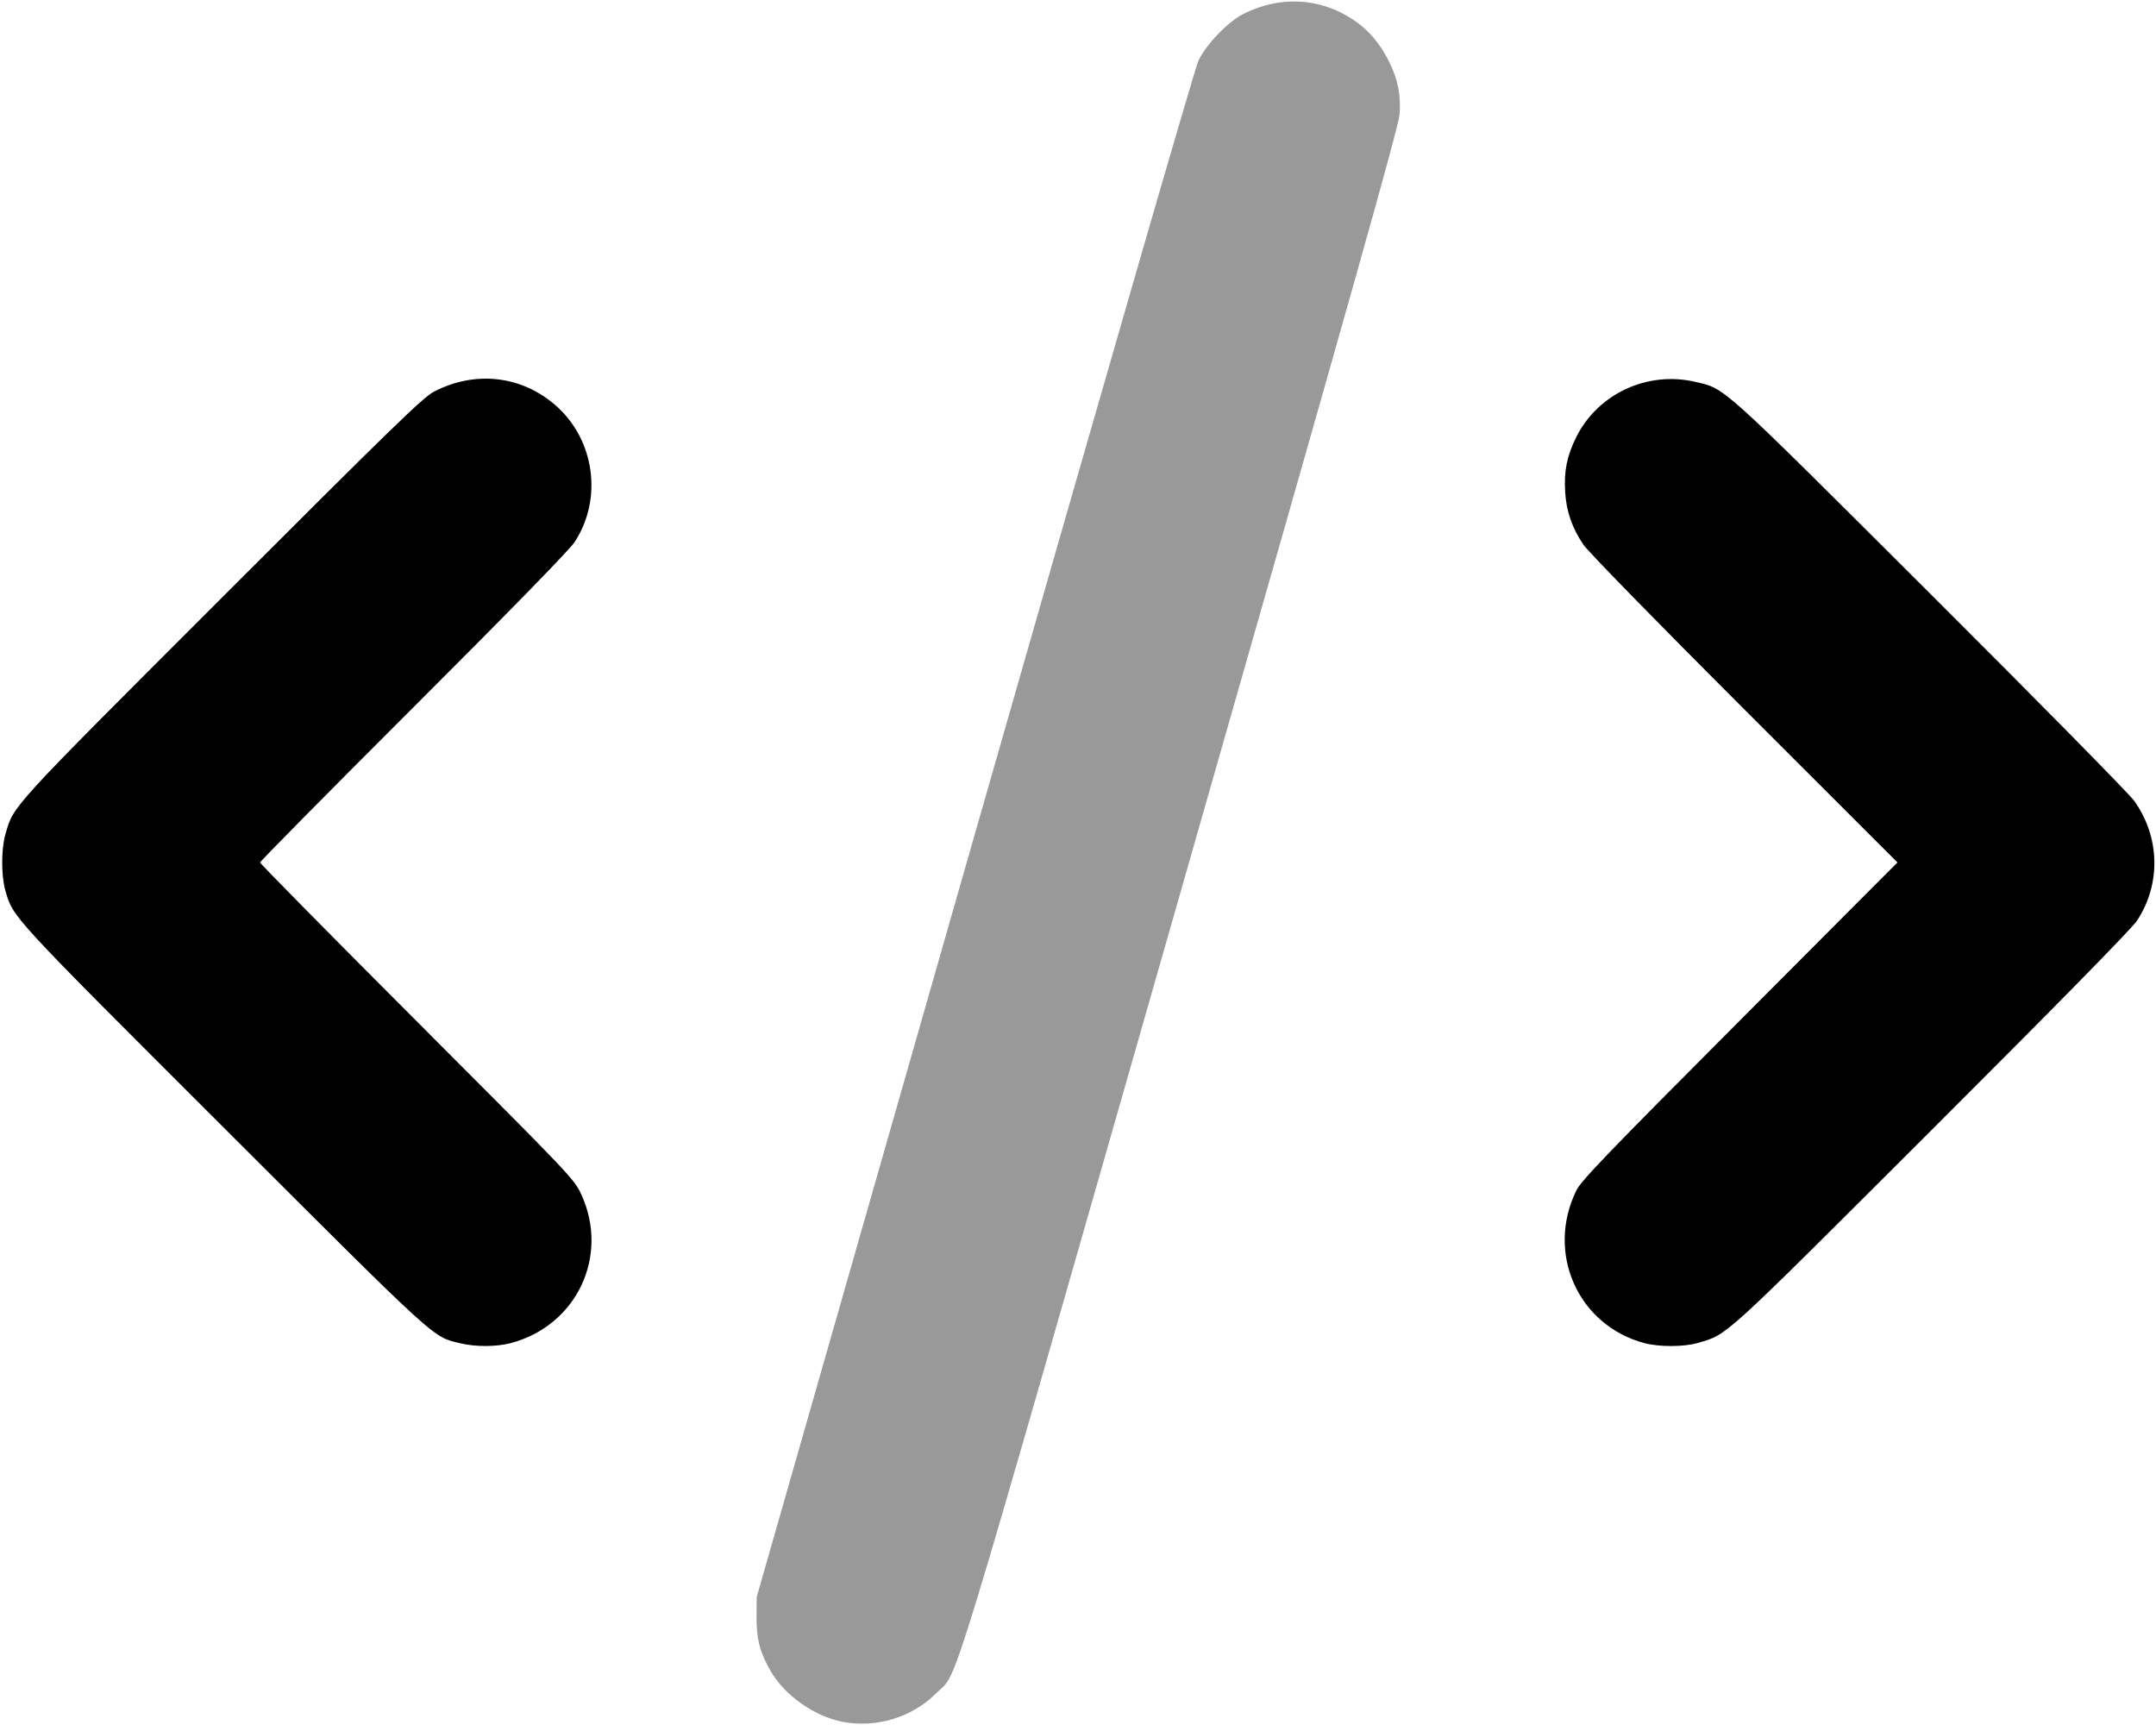
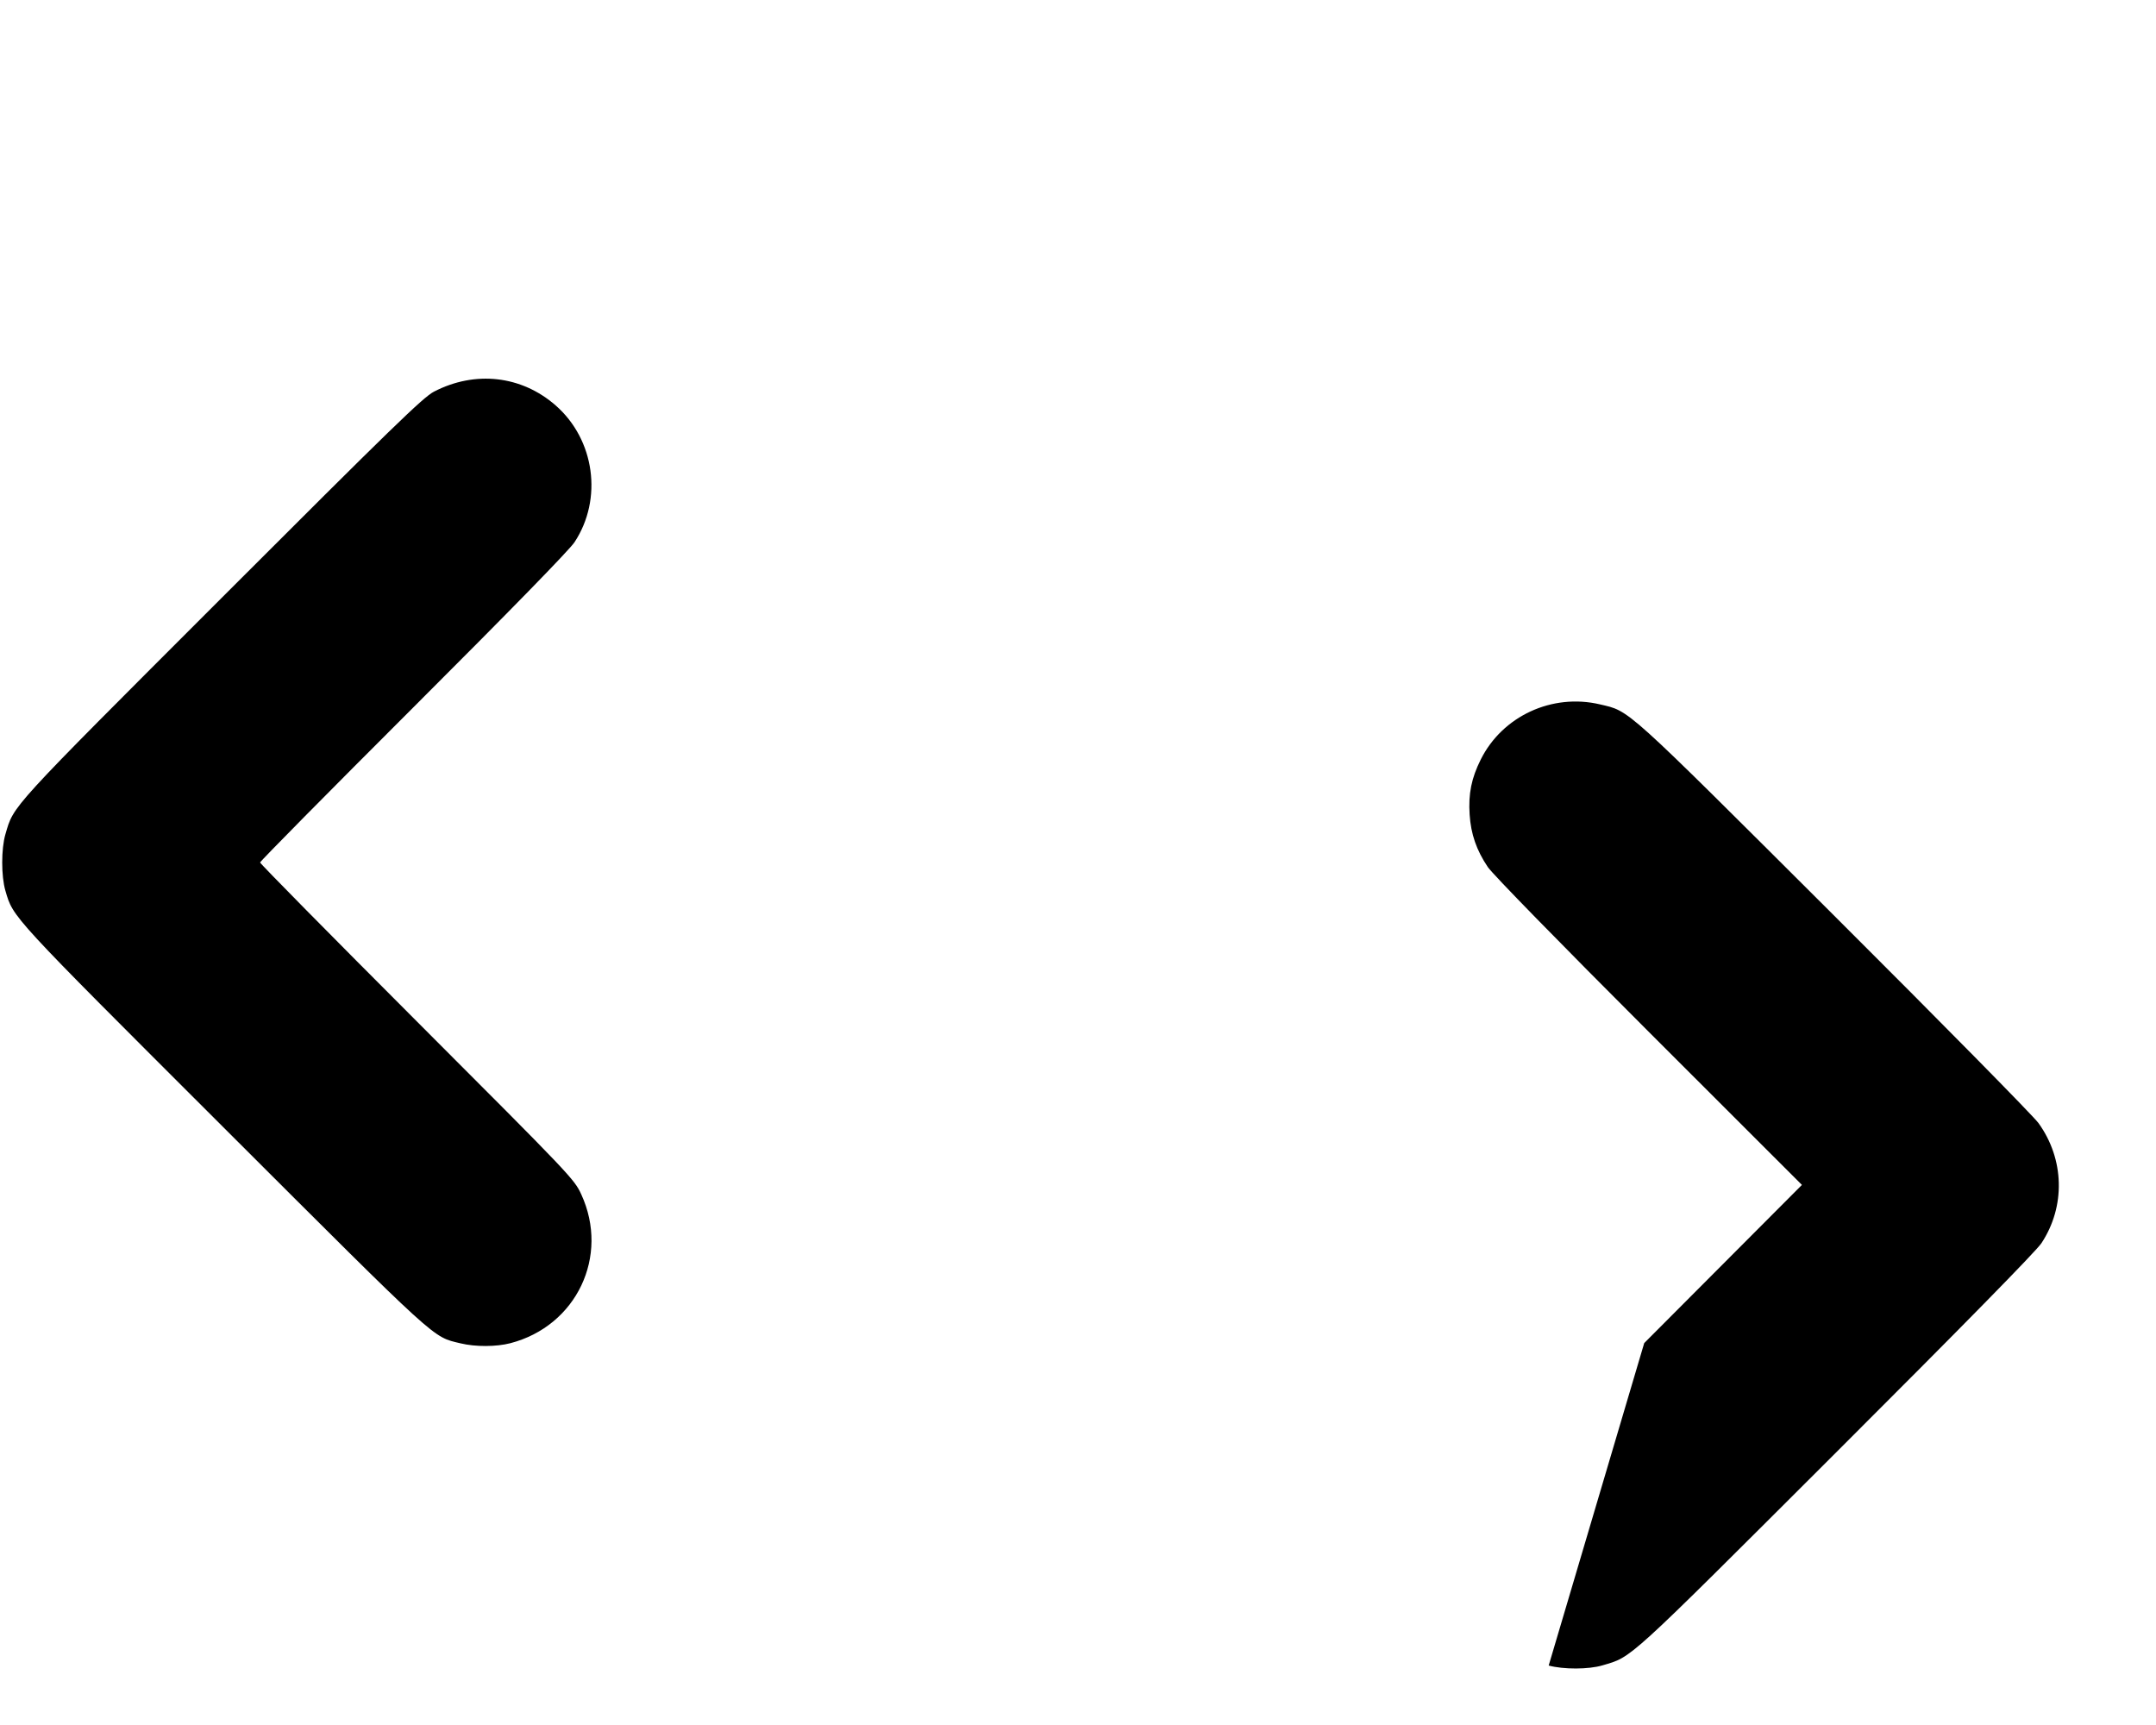
<svg xmlns="http://www.w3.org/2000/svg" version="1.1" viewBox="0 0 640 512">
  <path d="m136.71 398.72c-8.467-2.054-5.787 0.388-70.452-64.183-63.516-63.424-62.282-62.084-64.652-70.155-1.266-4.311-1.266-12.449 0-16.76 2.564-8.728 0.583-6.563 64.125-70.101 50.859-50.856 59.875-59.613 63.095-61.279 12.238-6.333 25.979-4.777 36.115 4.089 11.619 10.164 14.049 27.781 5.6 40.603-1.525 2.315-19.132 20.355-47.874 49.054-25.004 24.966-45.461 45.669-45.461 46.007 0 0.338 20.973 21.6 46.607 47.249 45.667 45.695 46.65 46.729 48.738 51.267 8.445 18.352-1.421 39.054-21.048 44.166-4.198 1.093-10.386 1.111-14.791 0.043z" style="fill:currentColor;stroke-width:.618" />
-   <path d="m250.36 511.1c-8.579-1.581-17.573-7.934-21.751-15.364-3.106-5.524-4.087-9.379-4.034-15.853l0.048-5.867 64.616-225.97c38.101-133.25 65.382-227.61 66.483-229.97 2.254-4.817 8.749-11.599 13.333-13.922 10.836-5.491 22.736-4.877 32.619 1.683 4.442 2.948 7.887 6.937 10.553 12.219 2.714 5.375 3.67 10.086 3.231 15.911-0.273 3.617-14.561 54.343-65.222 231.55-70.458 246.46-65.518 230.24-72.136 236.89-7.214 7.252-17.708 10.539-27.742 8.69z" style="fill:currentColor;opacity:.4;stroke-width:.618" />
-   <path d="m488.08 398.64c-19.694-5.304-29.227-26.727-20.153-45.288 1.433-2.93 9.073-10.872 48.513-50.424l46.813-46.946-45.42-45.387c-26.311-26.292-46.429-46.885-47.818-48.947-3.364-4.994-5.024-9.783-5.401-15.586-0.402-6.186 0.534-10.811 3.311-16.361 6.446-12.884 21.18-19.693 35.374-16.348 8.987 2.118 6.617-0.019 69.435 62.622 31.874 31.783 59.211 59.535 60.75 61.669 7.716 10.705 8.055 24.781 0.858 35.646-1.579 2.383-23.349 24.567-61.007 62.166-62.886 62.786-60.352 60.478-69.318 63.14-4.079 1.211-11.527 1.231-15.937 0.044z" style="fill:currentColor;stroke-width:.618" />
+   <path d="m488.08 398.64l46.813-46.946-45.42-45.387c-26.311-26.292-46.429-46.885-47.818-48.947-3.364-4.994-5.024-9.783-5.401-15.586-0.402-6.186 0.534-10.811 3.311-16.361 6.446-12.884 21.18-19.693 35.374-16.348 8.987 2.118 6.617-0.019 69.435 62.622 31.874 31.783 59.211 59.535 60.75 61.669 7.716 10.705 8.055 24.781 0.858 35.646-1.579 2.383-23.349 24.567-61.007 62.166-62.886 62.786-60.352 60.478-69.318 63.14-4.079 1.211-11.527 1.231-15.937 0.044z" style="fill:currentColor;stroke-width:.618" />
</svg>